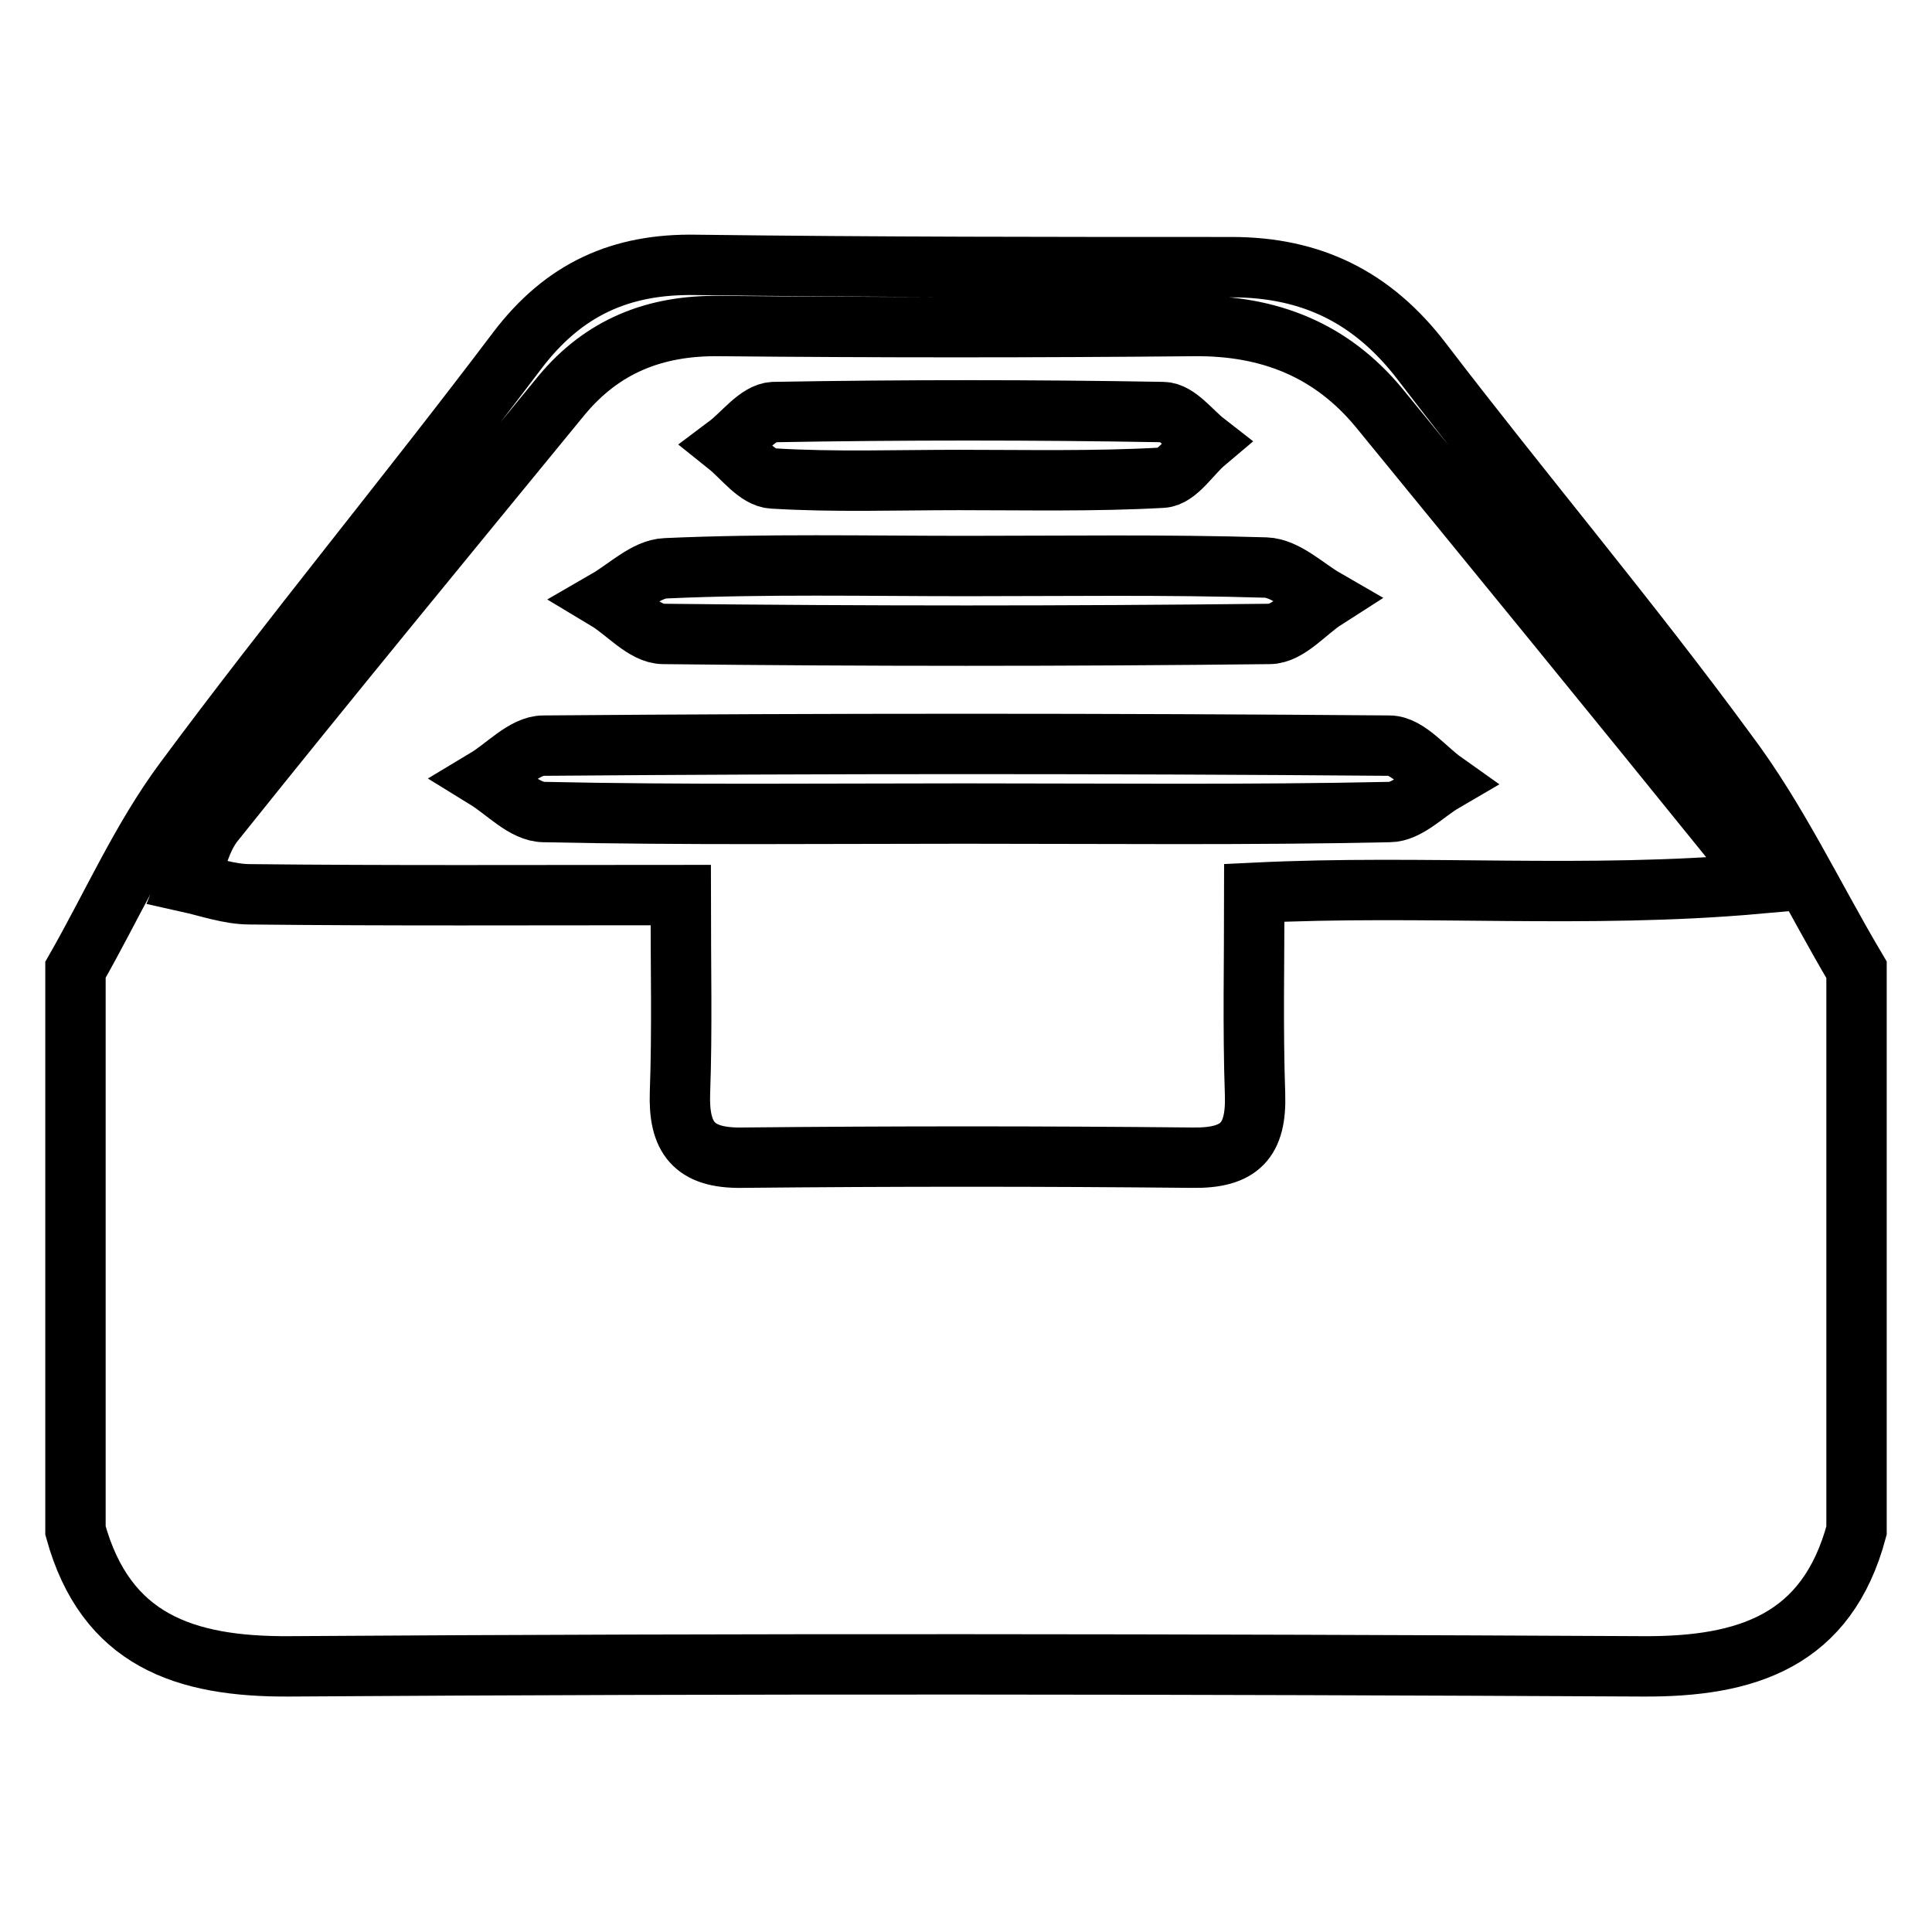
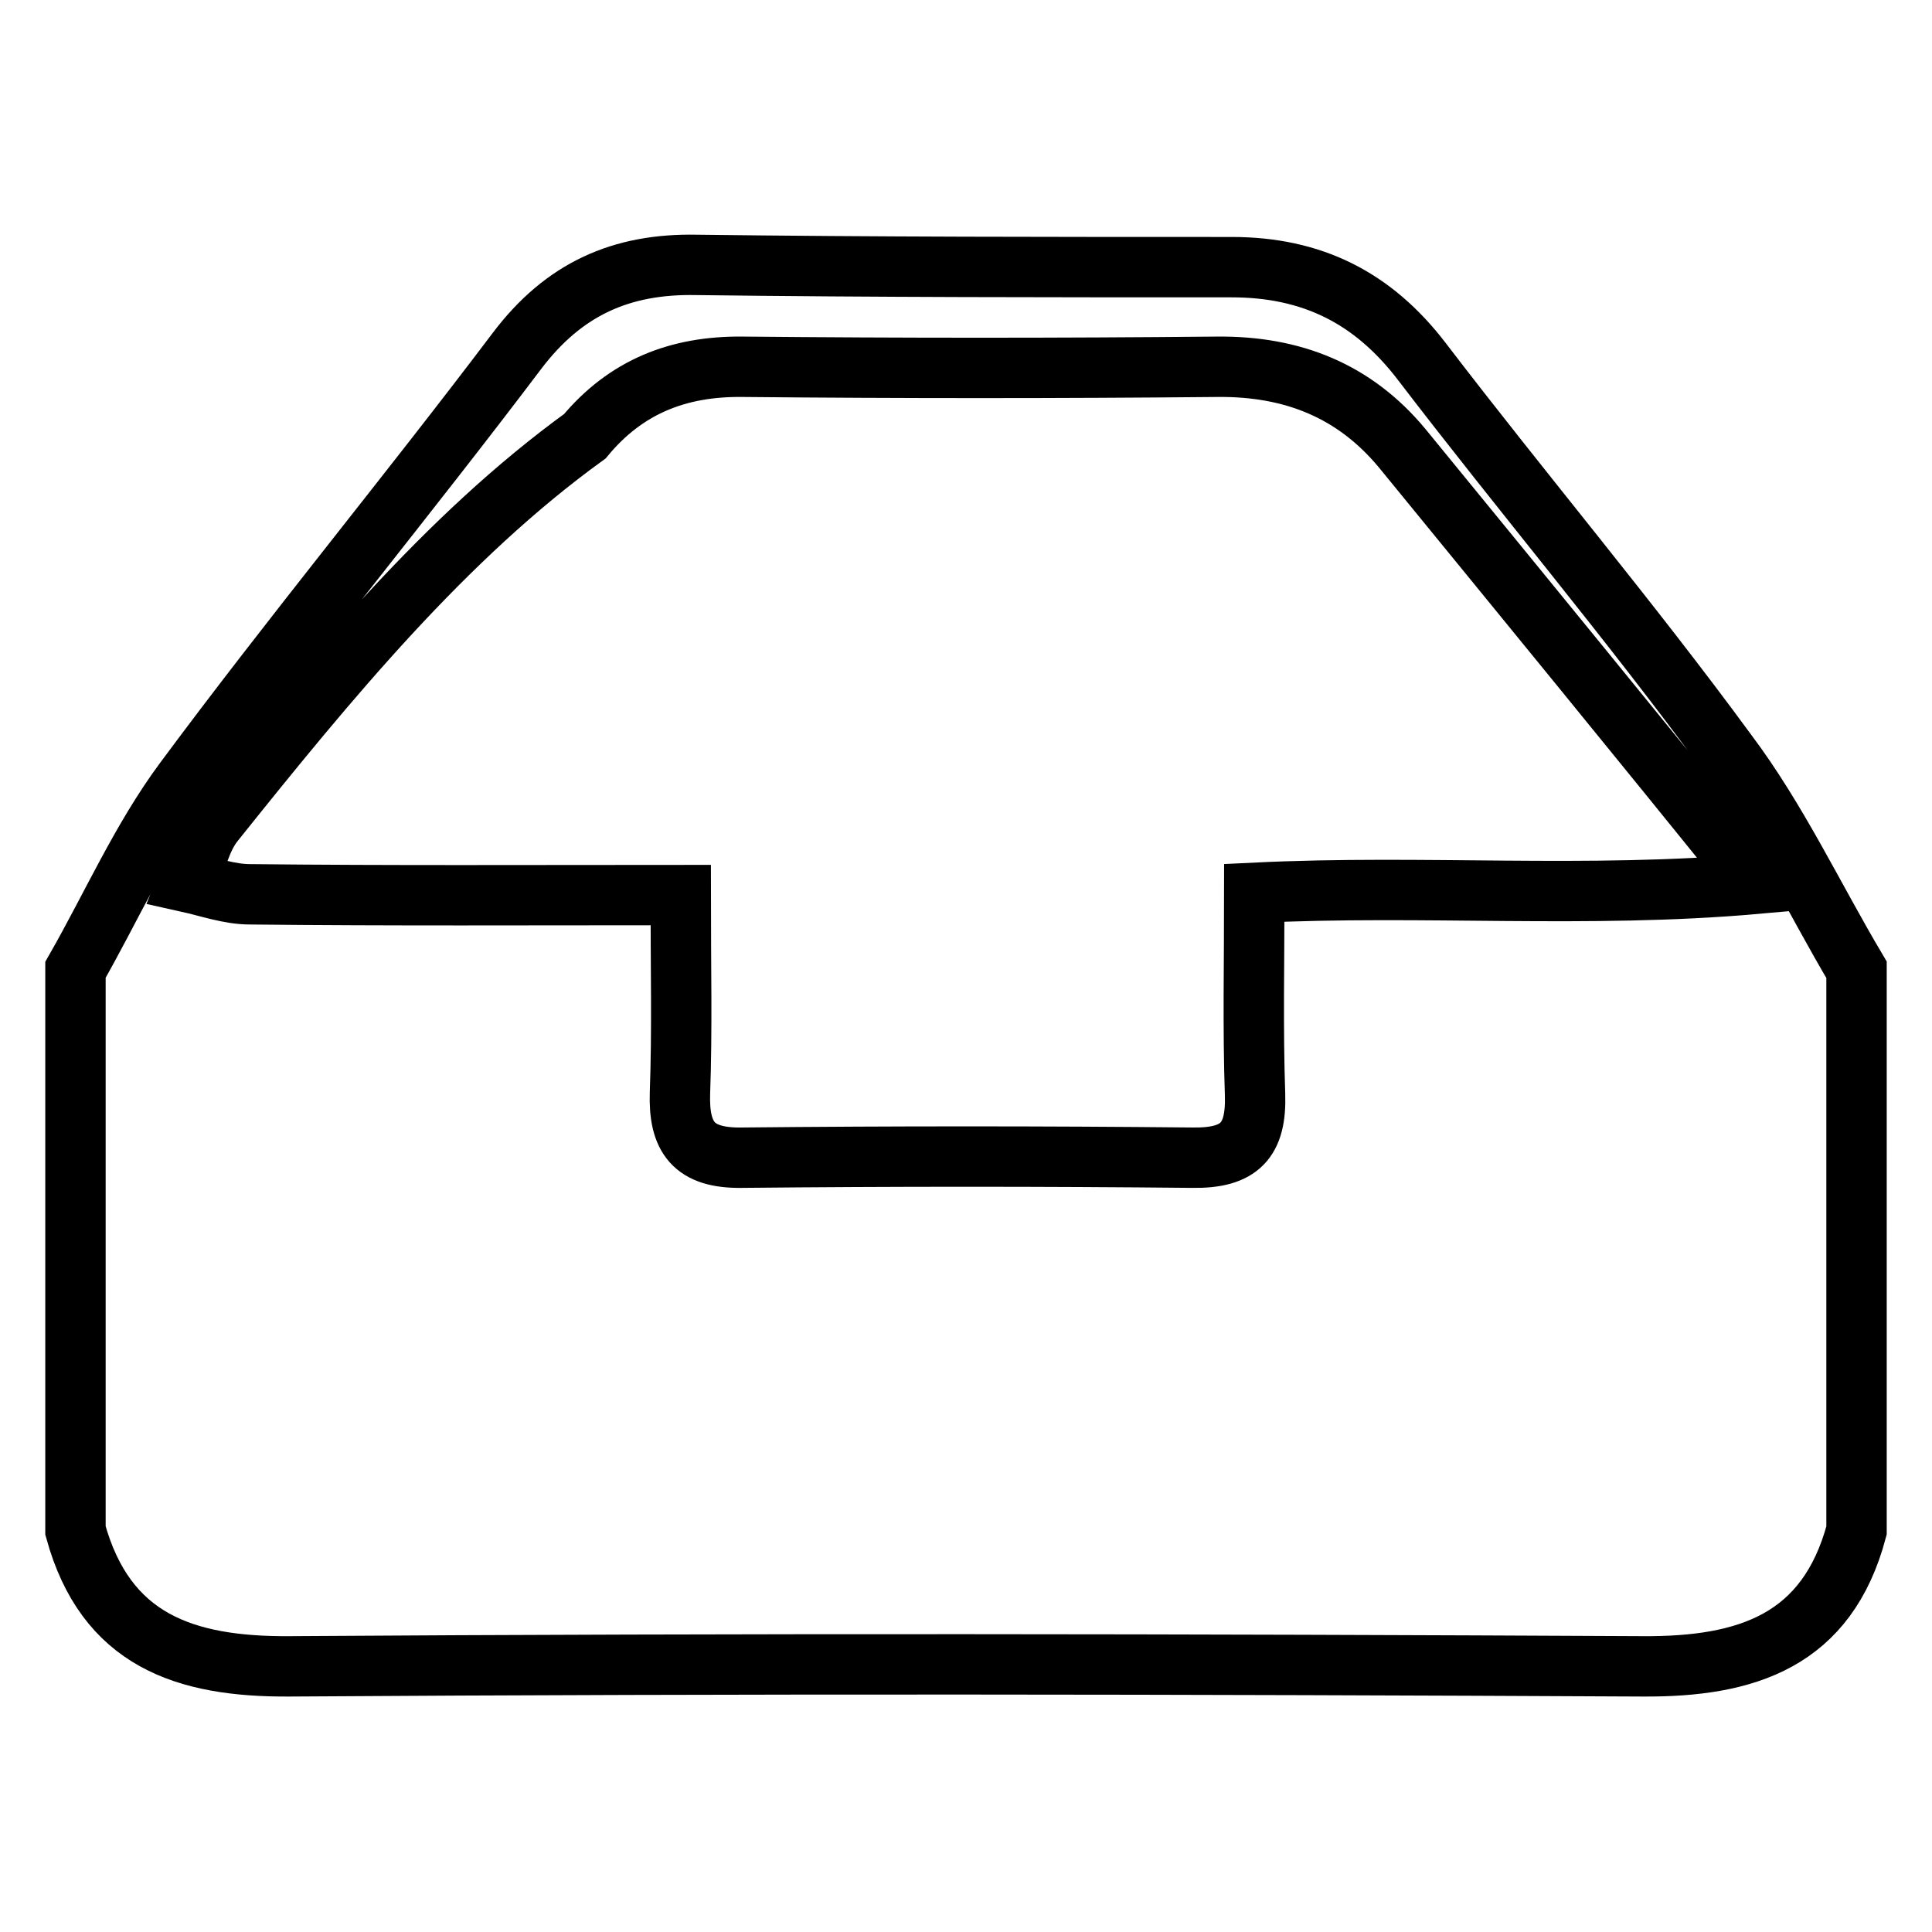
<svg xmlns="http://www.w3.org/2000/svg" version="1.1" x="0px" y="0px" viewBox="0 0 256 256" enable-background="new 0 0 256 256" xml:space="preserve">
  <g>
-     <path stroke-width="8" fill-opacity="0" stroke="#000000" d="M90.2,118.6c0,9.5,0.2,17.9-0.1,26.2c-0.2,5.9,1.8,8.7,8.2,8.6c19.9-0.2,39.8-0.2,59.7,0 c6.3,0.1,8.5-2.3,8.3-8.4c-0.3-8.8-0.1-17.6-0.1-26.7c22.5-1.1,44,0.8,66.6-1.2c-1.8-3.2-2.3-4.4-3.1-5.4 c-15.6-19.3-31.3-38.5-47-57.7c-6.3-7.6-14.5-10.9-24.5-10.8c-21,0.2-41.9,0.2-62.9,0c-8.6-0.1-15.5,2.7-20.9,9.2 C59,71.2,43.6,89.9,28.4,108.9c-1.8,2.2-2.4,5.3-3.5,8c2.7,0.6,5.5,1.6,8.2,1.6C51.6,118.7,70.2,118.6,90.2,118.6L90.2,118.6z  M246,128.5v74.3c-3.9,14.6-14.5,18.1-28.4,18c-59.7-0.3-119.4-0.4-179.2,0c-14,0.1-24.4-3.5-28.4-18v-74.3 c4.8-8.4,8.7-17.3,14.4-25c14.3-19.3,29.6-37.8,44.1-57c6.2-8.2,13.8-11.6,23.8-11.4c23.6,0.3,47.2,0.3,70.9,0.3 c10.6,0,18.7,4,25.2,12.5c13.3,17.4,27.5,34.2,40.4,51.8C235.5,108.6,240.3,118.9,246,128.5L246,128.5z" />
-     <path stroke-width="8" fill-opacity="0" stroke="#000000" d="M127.8,107.8c-18.6,0-37.1,0.2-55.7-0.2c-2.6,0-5.1-2.8-7.7-4.4c2.5-1.5,5.1-4.4,7.6-4.4 c37.4-0.3,74.8-0.3,112.1,0c2.4,0,4.8,3.1,7.2,4.8c-2.4,1.4-4.8,4-7.2,4C165.5,108,146.6,107.8,127.8,107.8z M128,75 c13.2,0,26.5-0.2,39.7,0.2c2.7,0.1,5.3,2.7,7.9,4.2c-2.5,1.6-4.9,4.6-7.4,4.6c-26.8,0.3-53.5,0.3-80.3,0c-2.5,0-5-3-7.5-4.5 c2.6-1.5,5.2-4.1,7.8-4.2C101.5,74.7,114.7,75,128,75L128,75z M127,63.6c-8.2,0-16.4,0.3-24.6-0.2c-2.1-0.1-4-2.8-6-4.4 c2-1.5,4-4.3,6.1-4.4c17.2-0.3,34.4-0.3,51.6,0c1.9,0,3.8,2.6,5.6,4c-1.9,1.6-3.7,4.6-5.7,4.7C145,63.8,136,63.6,127,63.6L127,63.6 z" />
+     <path stroke-width="8" fill-opacity="0" stroke="#000000" d="M90.2,118.6c0,9.5,0.2,17.9-0.1,26.2c-0.2,5.9,1.8,8.7,8.2,8.6c19.9-0.2,39.8-0.2,59.7,0 c6.3,0.1,8.5-2.3,8.3-8.4c-0.3-8.8-0.1-17.6-0.1-26.7c22.5-1.1,44,0.8,66.6-1.2c-15.6-19.3-31.3-38.5-47-57.7c-6.3-7.6-14.5-10.9-24.5-10.8c-21,0.2-41.9,0.2-62.9,0c-8.6-0.1-15.5,2.7-20.9,9.2 C59,71.2,43.6,89.9,28.4,108.9c-1.8,2.2-2.4,5.3-3.5,8c2.7,0.6,5.5,1.6,8.2,1.6C51.6,118.7,70.2,118.6,90.2,118.6L90.2,118.6z  M246,128.5v74.3c-3.9,14.6-14.5,18.1-28.4,18c-59.7-0.3-119.4-0.4-179.2,0c-14,0.1-24.4-3.5-28.4-18v-74.3 c4.8-8.4,8.7-17.3,14.4-25c14.3-19.3,29.6-37.8,44.1-57c6.2-8.2,13.8-11.6,23.8-11.4c23.6,0.3,47.2,0.3,70.9,0.3 c10.6,0,18.7,4,25.2,12.5c13.3,17.4,27.5,34.2,40.4,51.8C235.5,108.6,240.3,118.9,246,128.5L246,128.5z" />
  </g>
</svg>